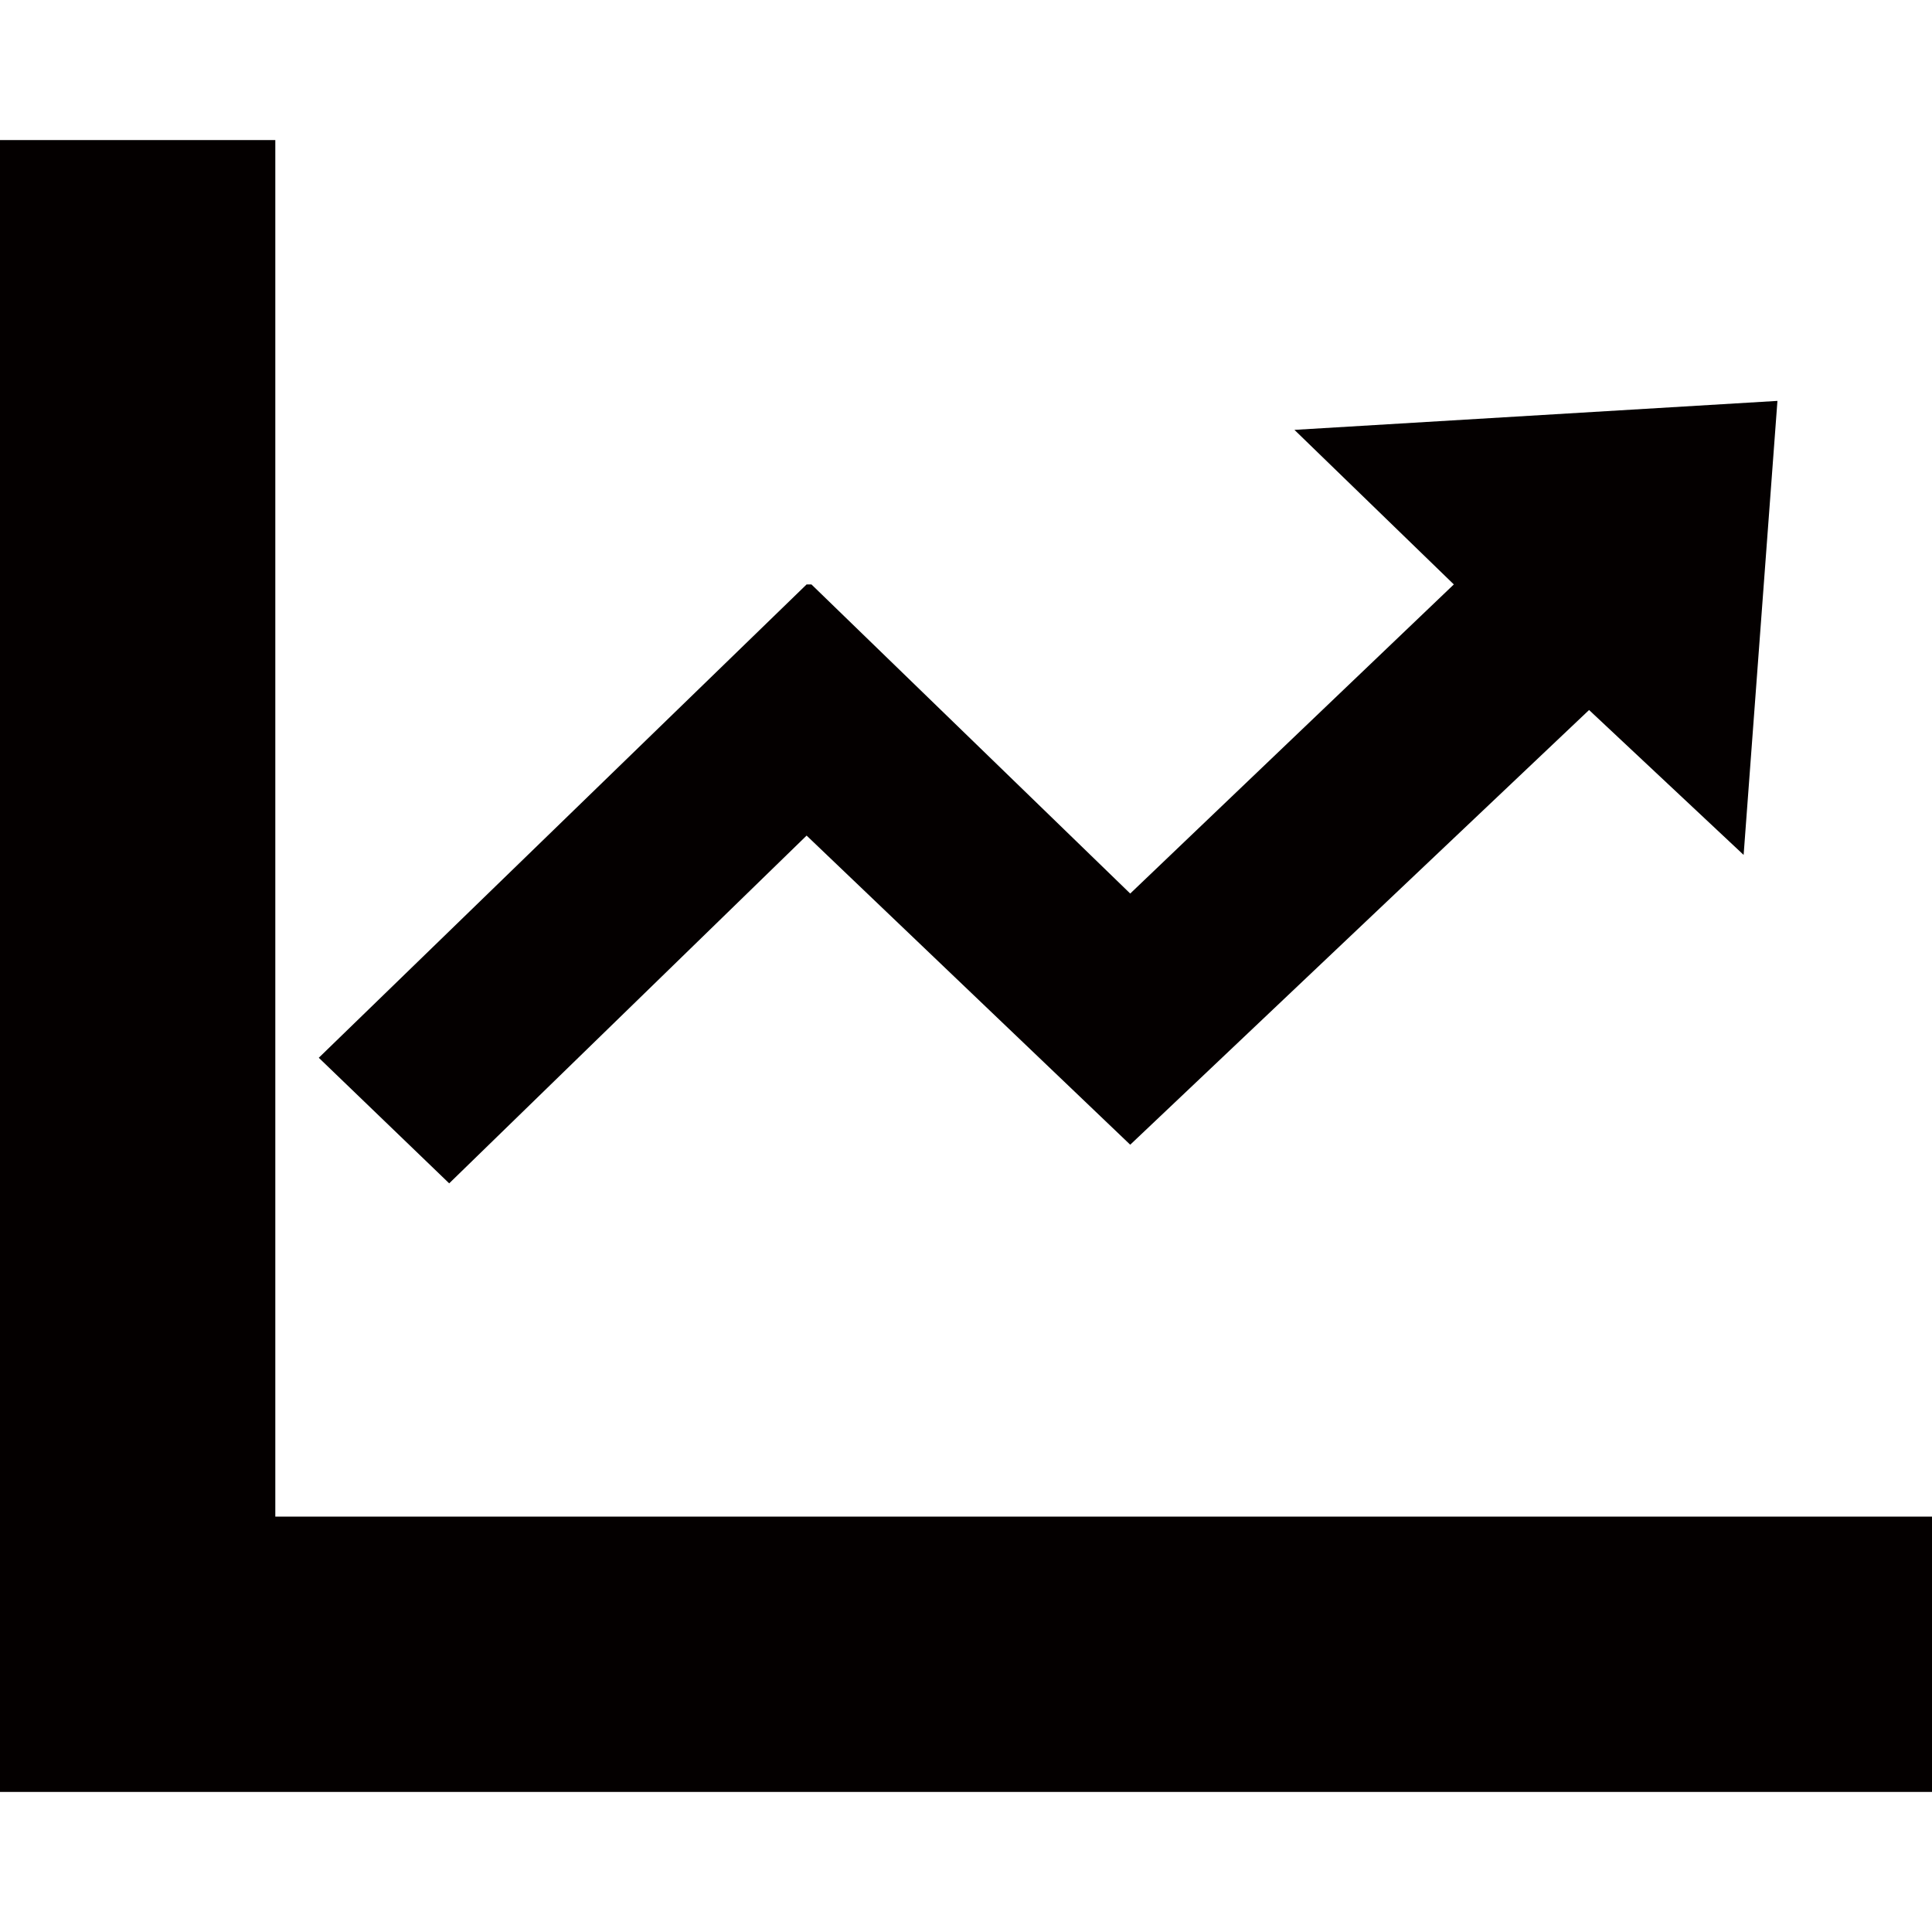
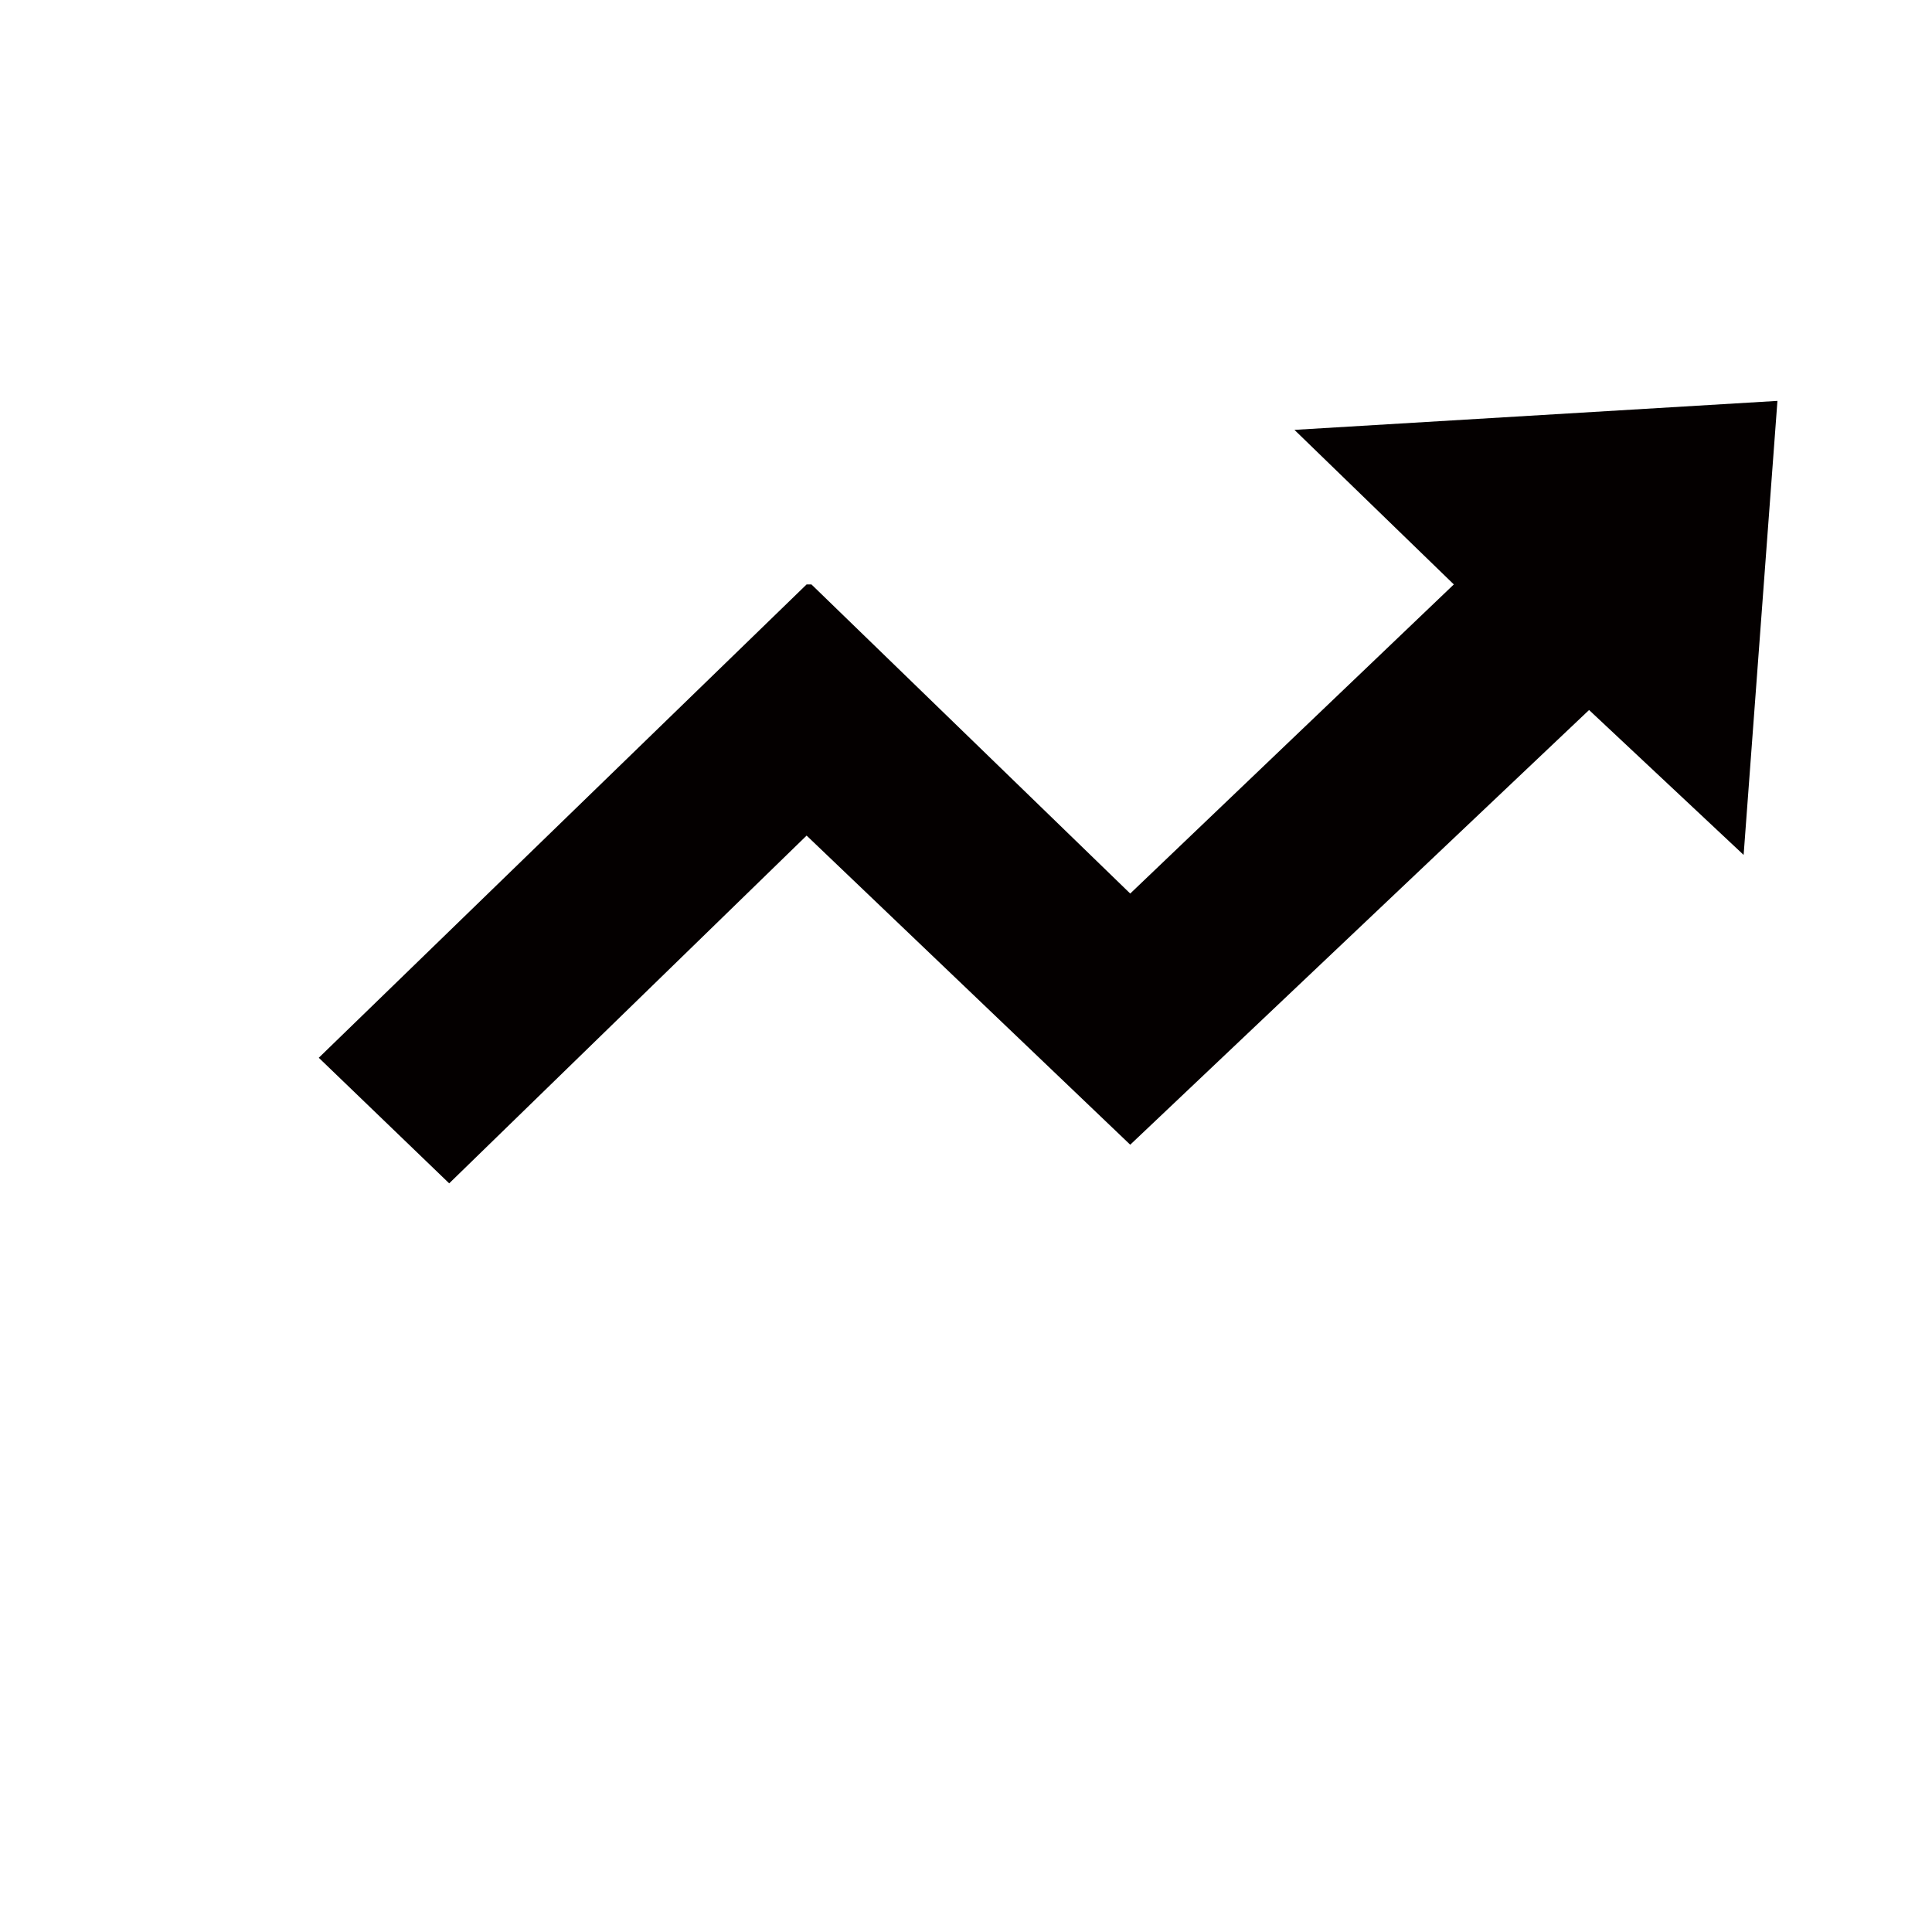
<svg xmlns="http://www.w3.org/2000/svg" version="1.1" id="レイヤー_1" x="0px" y="0px" viewBox="0 0 40 40" style="enable-background:new 0 0 40 40;" xml:space="preserve">
  <style type="text/css">
	.st0{fill:#040000;}
</style>
  <g>
-     <polygon class="st0" points="5.7,31.4 5.7,2.9 0,2.9 0,32.4 0,37.1 5.2,37.1 40,37.1 40,31.4  " />
    <polygon class="st0" points="36.8,8.3 26.8,8.9 30.1,12.1 23.4,18.5 16.8,12.1 16.7,12.1 16.7,12.1 6.6,21.9 9.3,24.5 16.7,17.3    23.4,23.7 23.4,23.7 23.4,23.7 32.9,14.7 36.1,17.7  " />
  </g>
</svg>